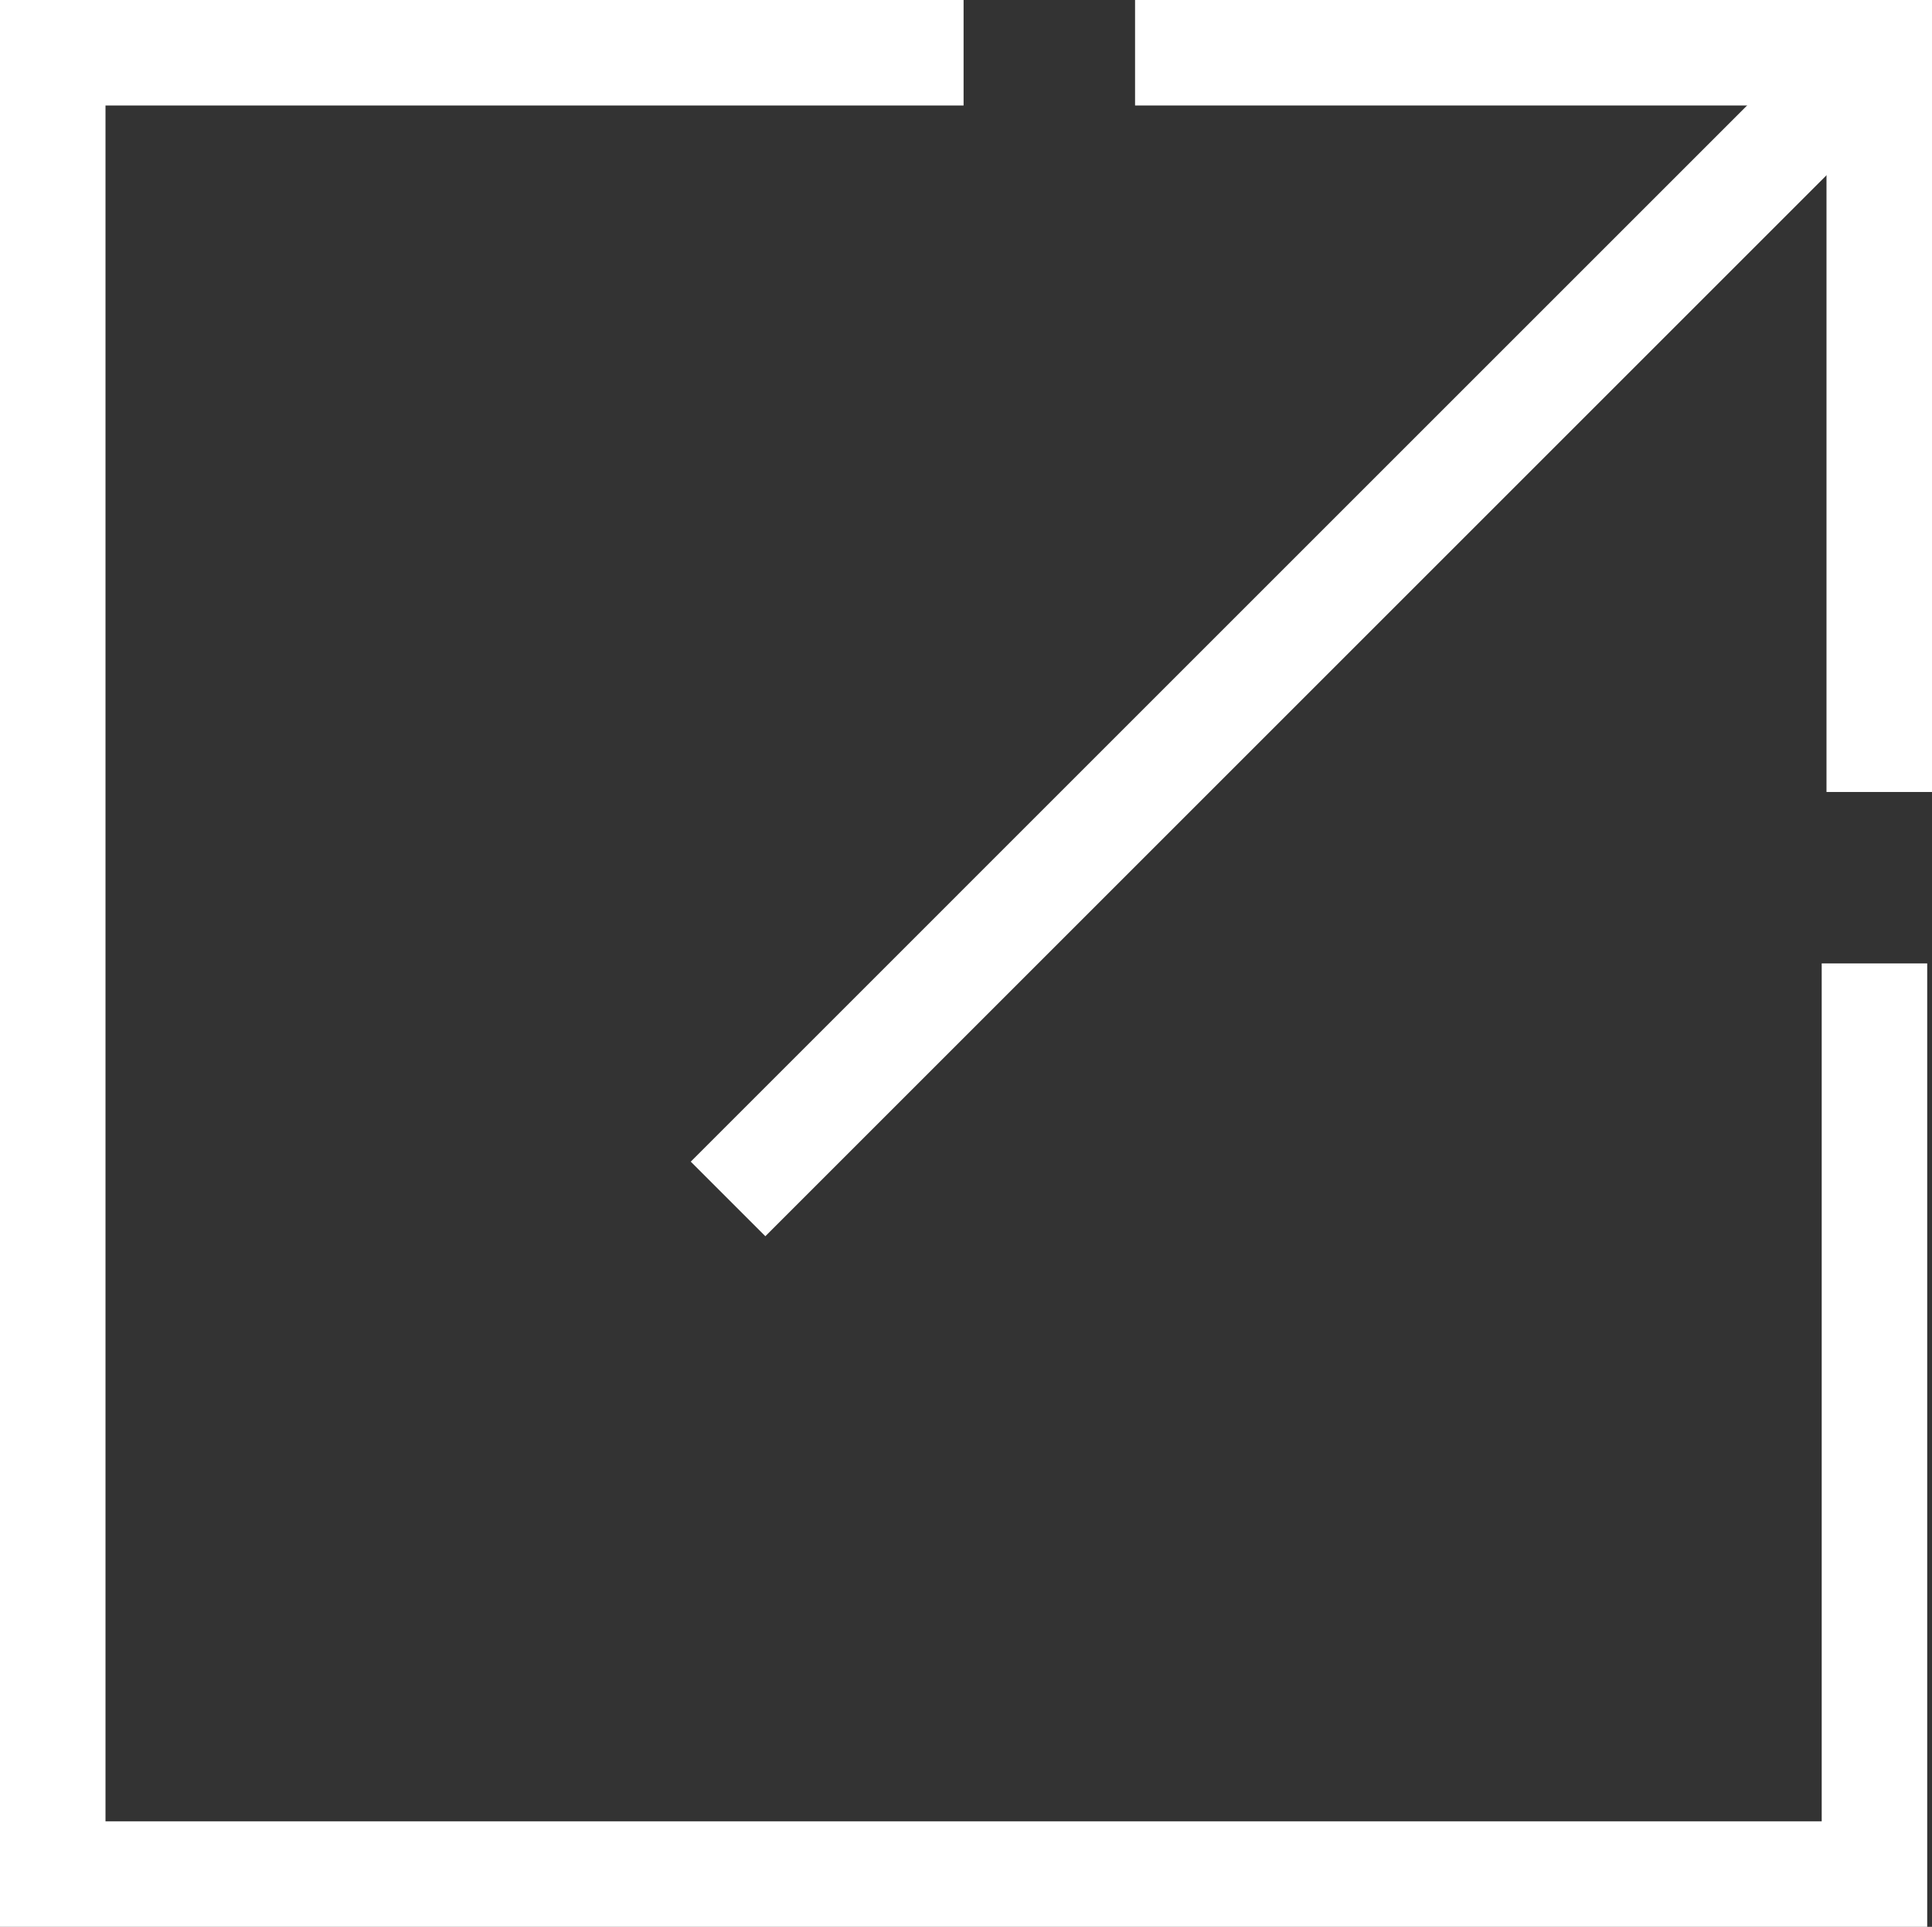
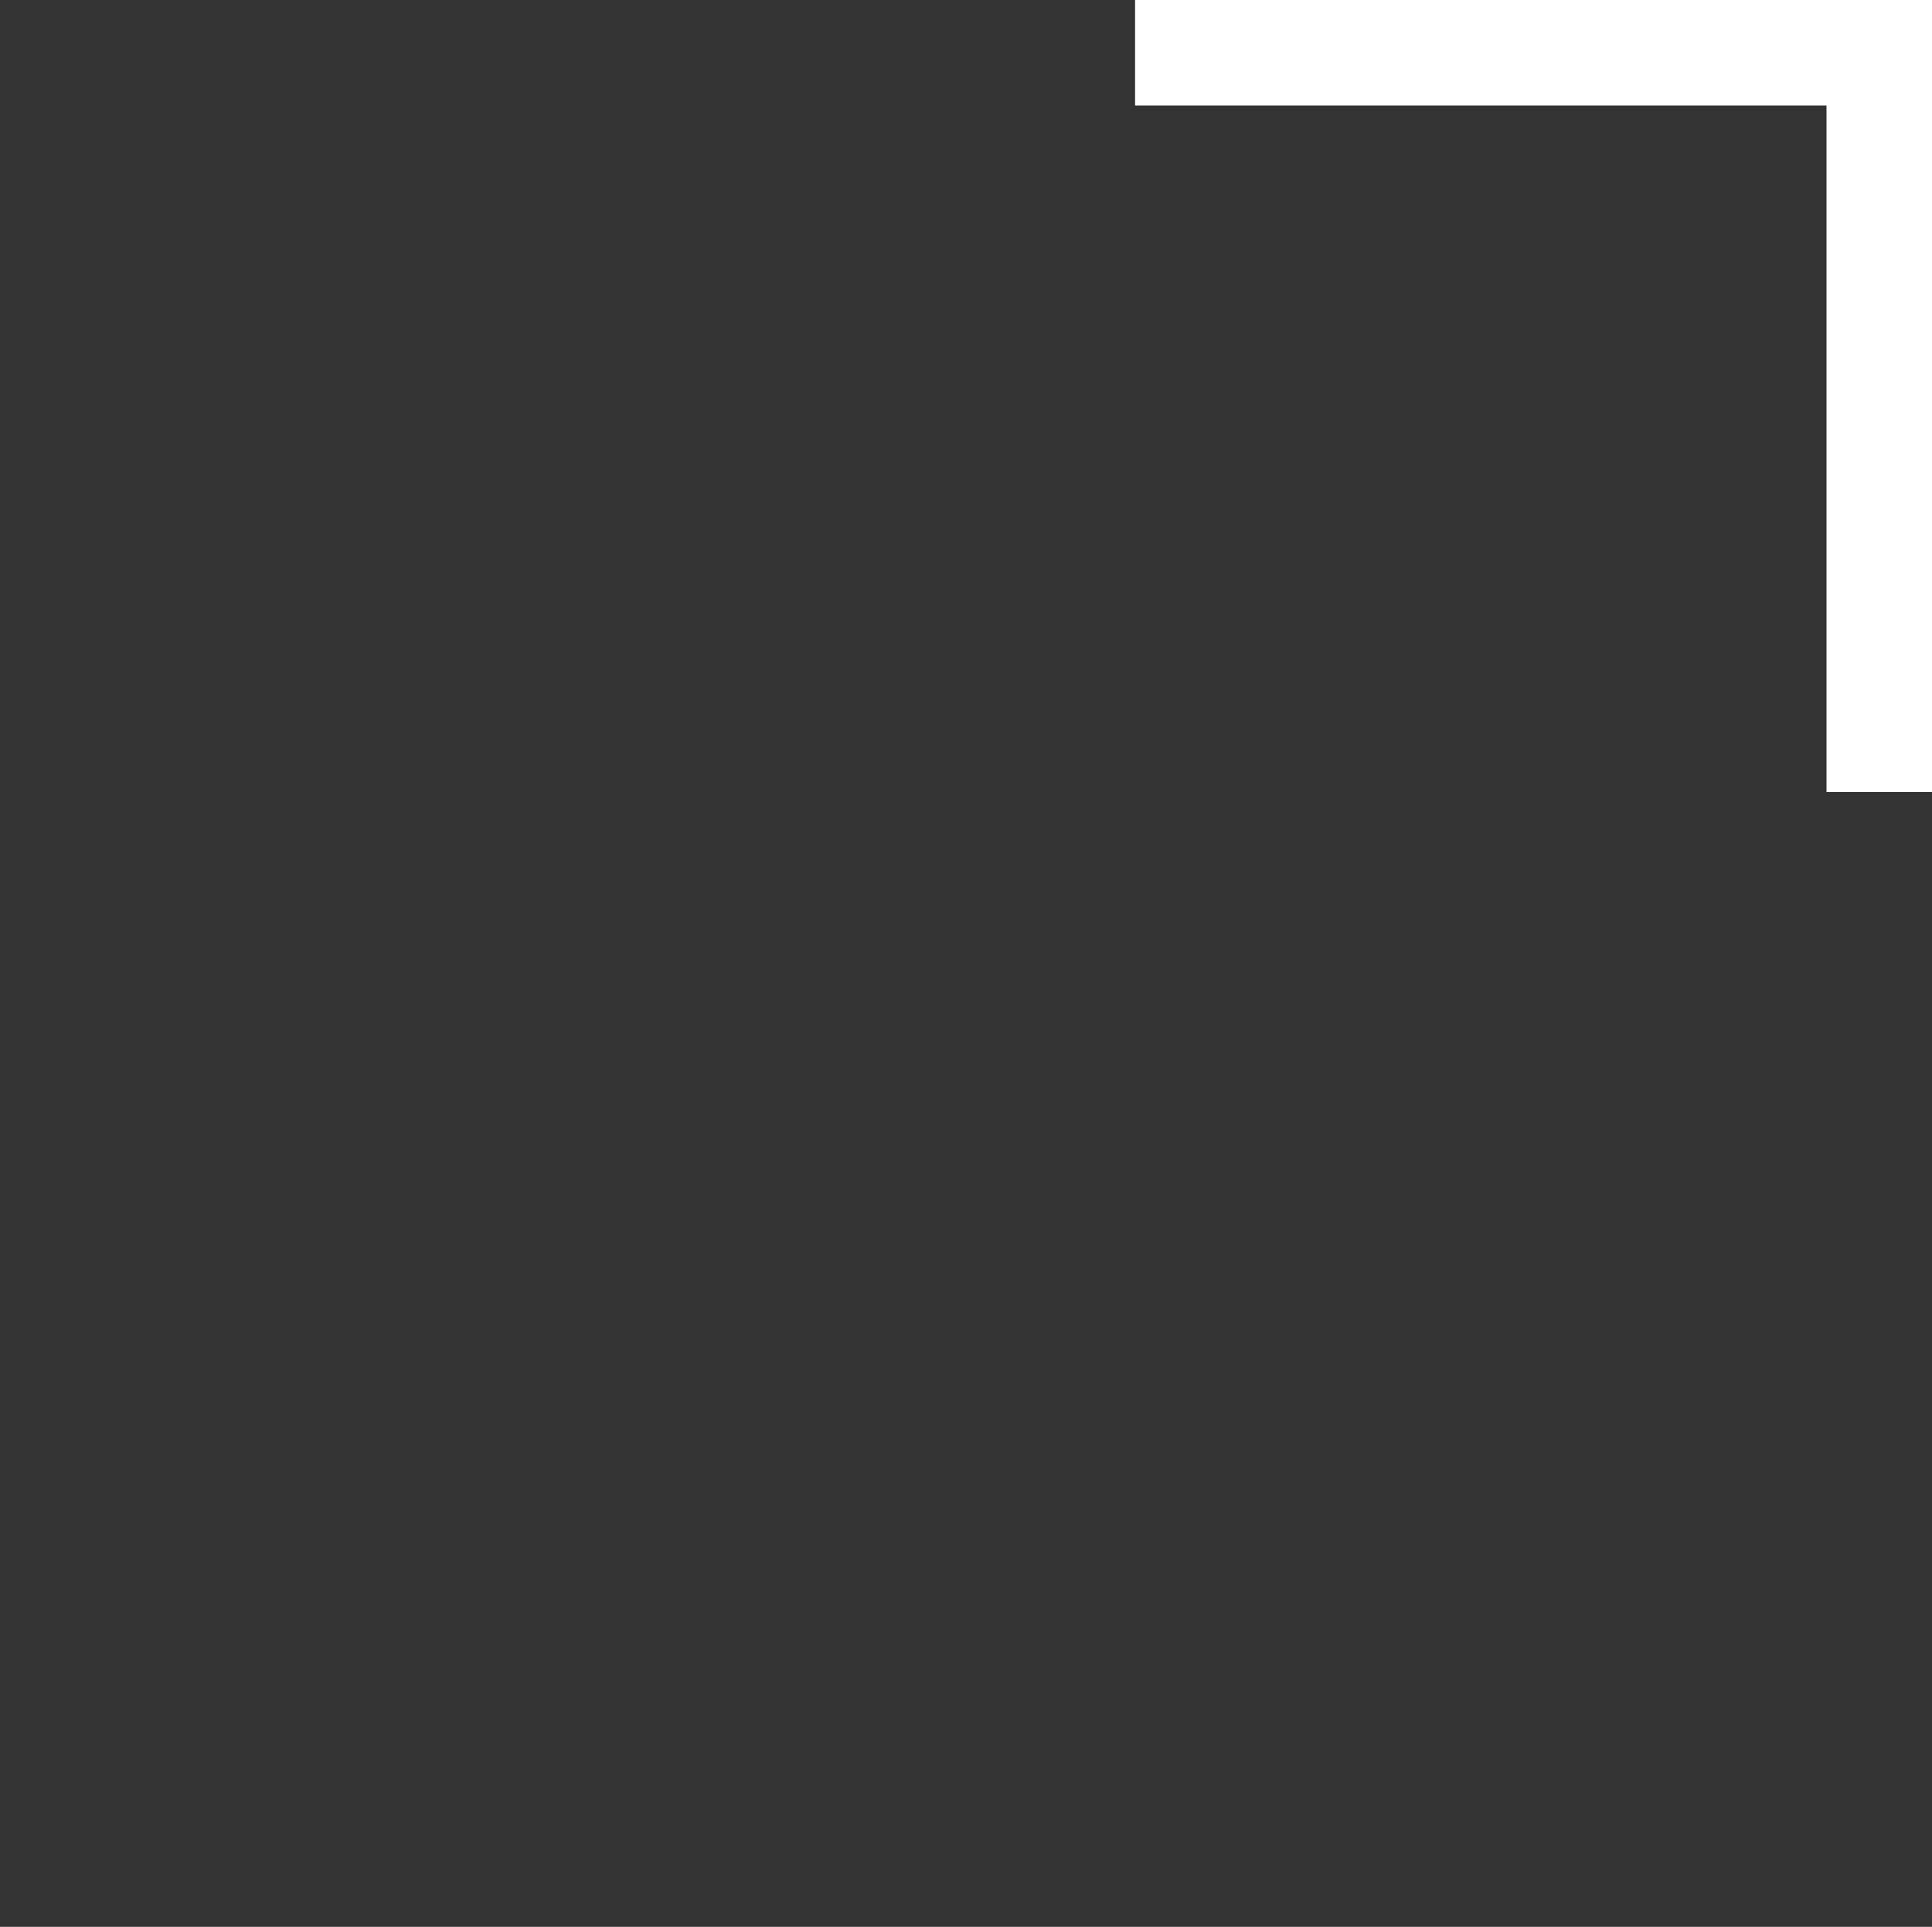
<svg xmlns="http://www.w3.org/2000/svg" width="439.5" height="438.41" viewBox="0 0 439.5 438.41">
  <rect x="0" y="0" width="439.5" height="438.41" fill="#333333" stroke="none" />
  <defs>
    <style>
      .cls-1 {
        fill: none;
        stroke: #fff;
        stroke-miterlimit: 10;
        stroke-width: 24px;
      }
    </style>
  </defs>
  <g id="レイヤー_2" data-name="レイヤー 2">
    <g id="レイヤー_1-2" data-name="レイヤー 1">
      <g>
-         <polyline class="cls-1" points="426.41 219.2 426.41 426.41 12 426.41 12 12 219.2 12" />
-         <line class="cls-1" x1="165.62" y1="272.79" x2="426.41" y2="12" />
        <polyline class="cls-1" points="258.21 12 427.5 12 427.5 180.2" />
      </g>
    </g>
  </g>
</svg>